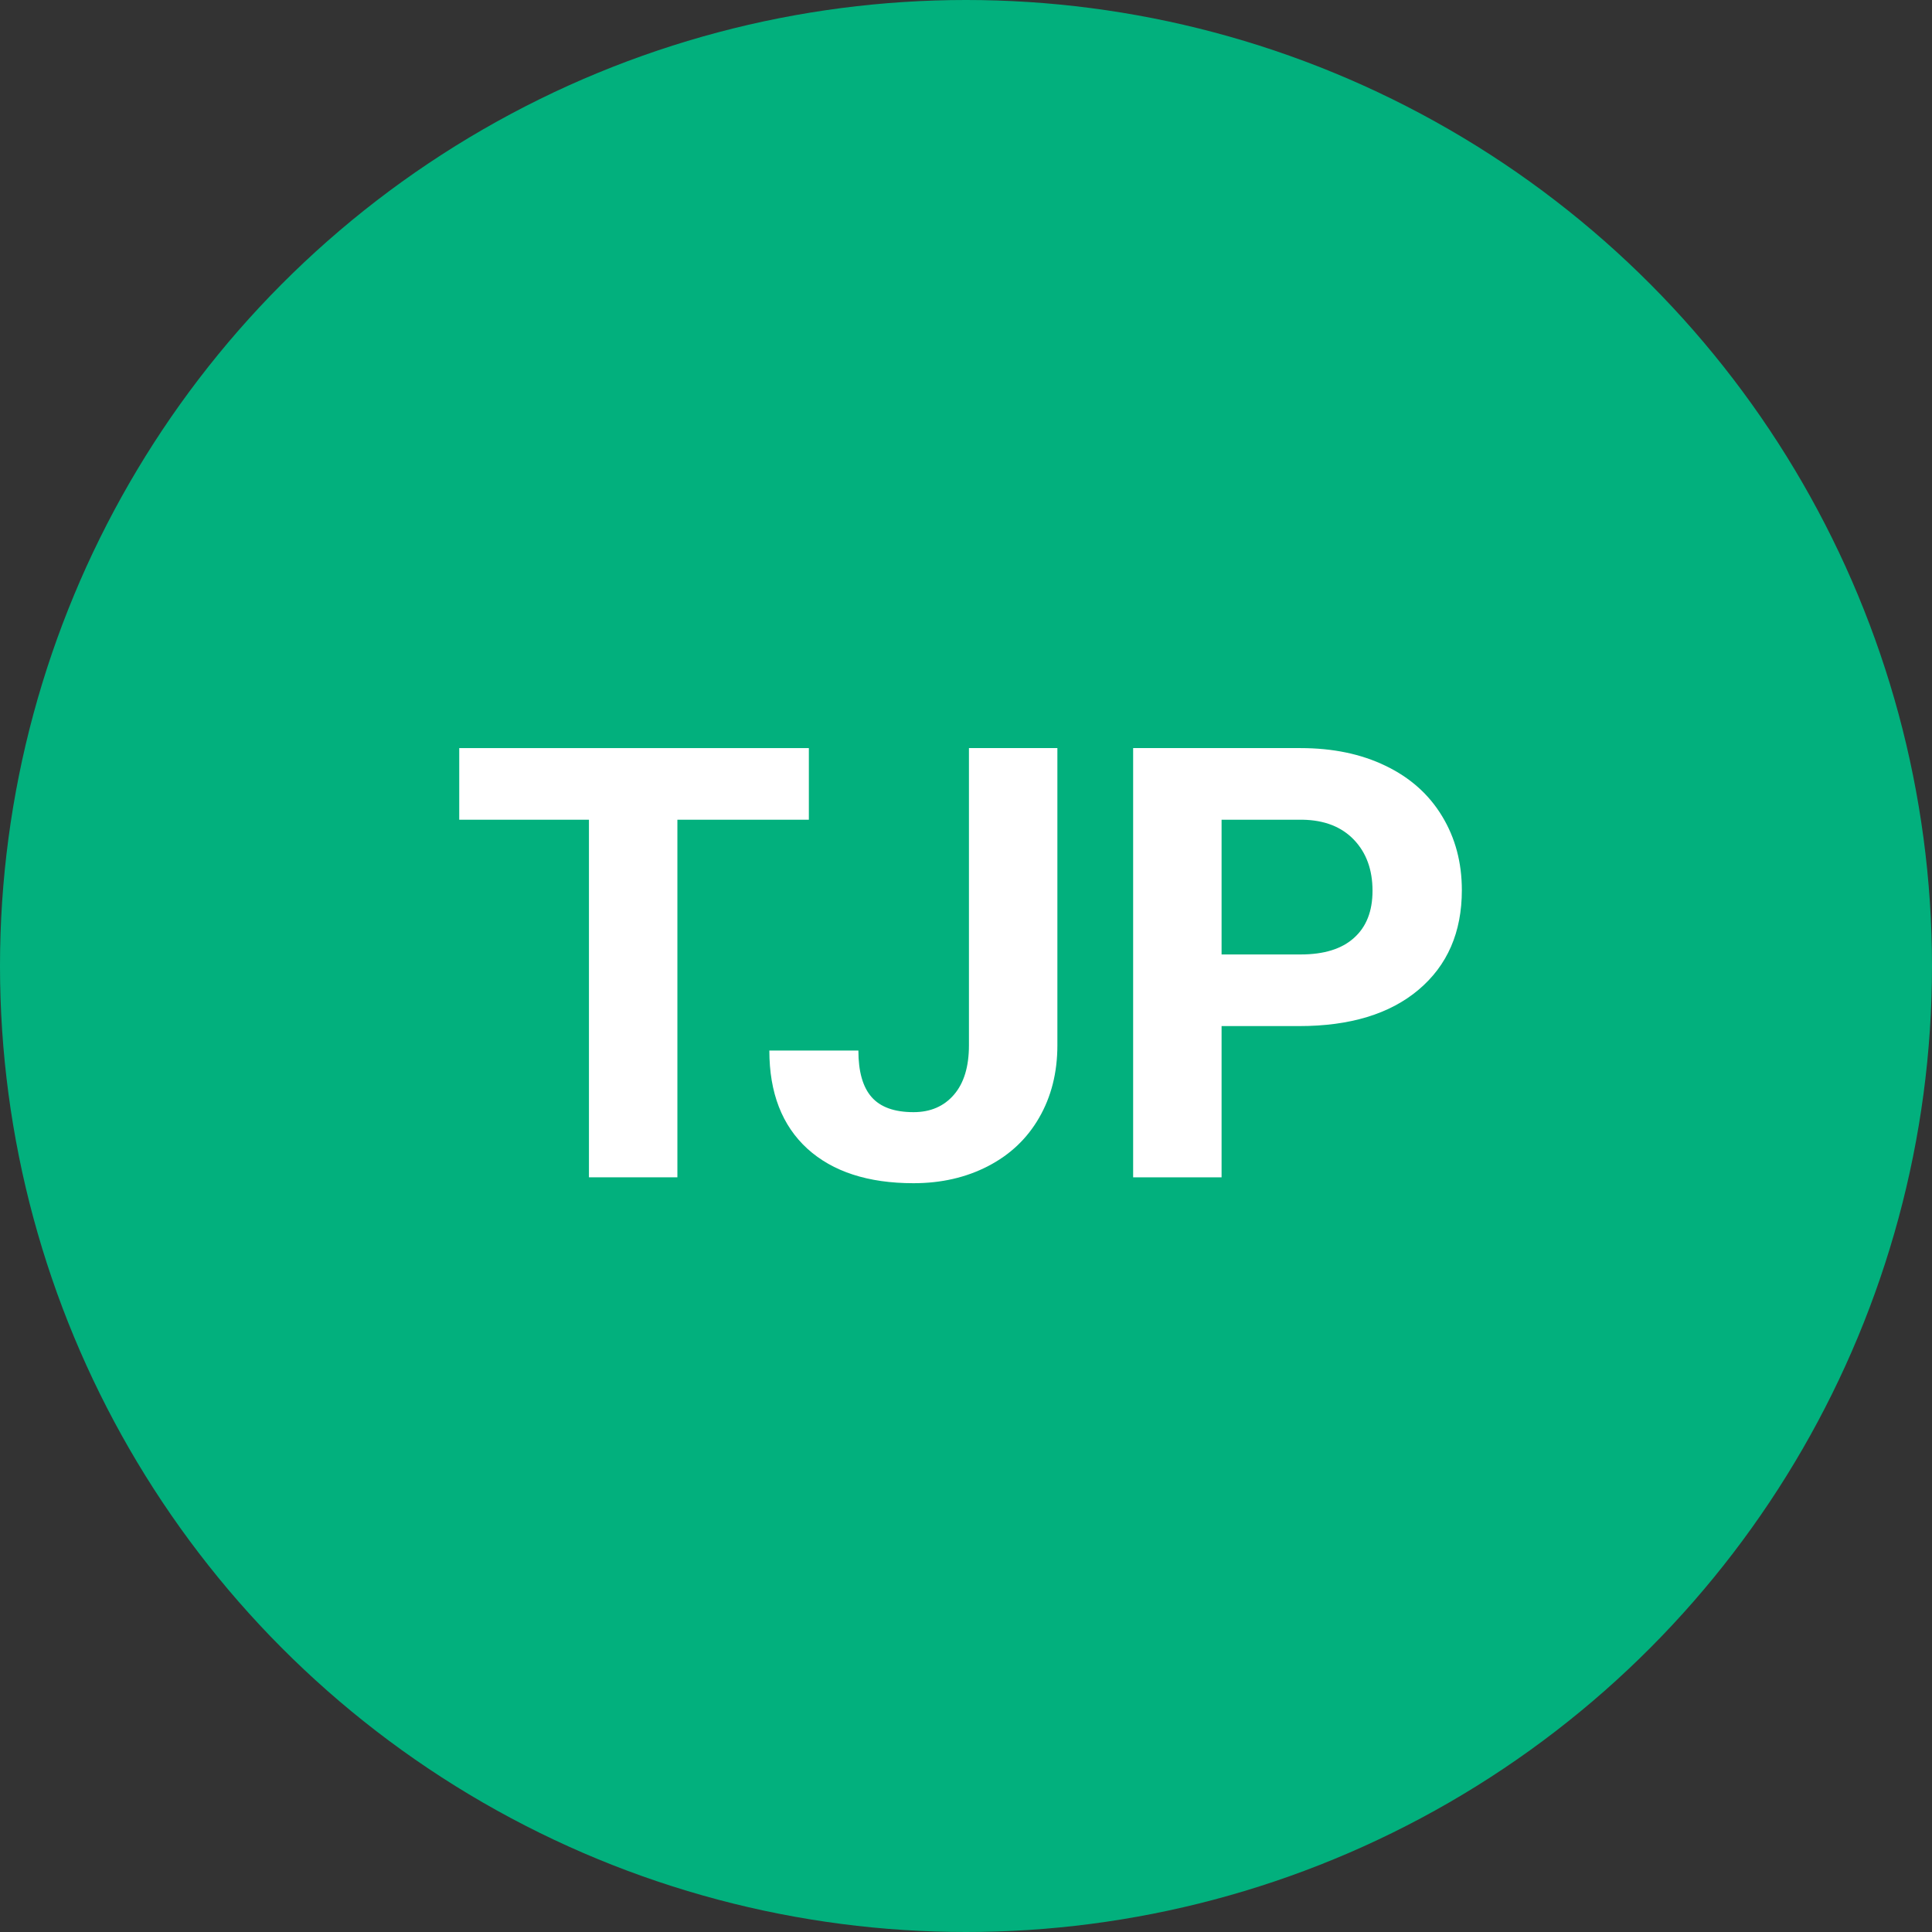
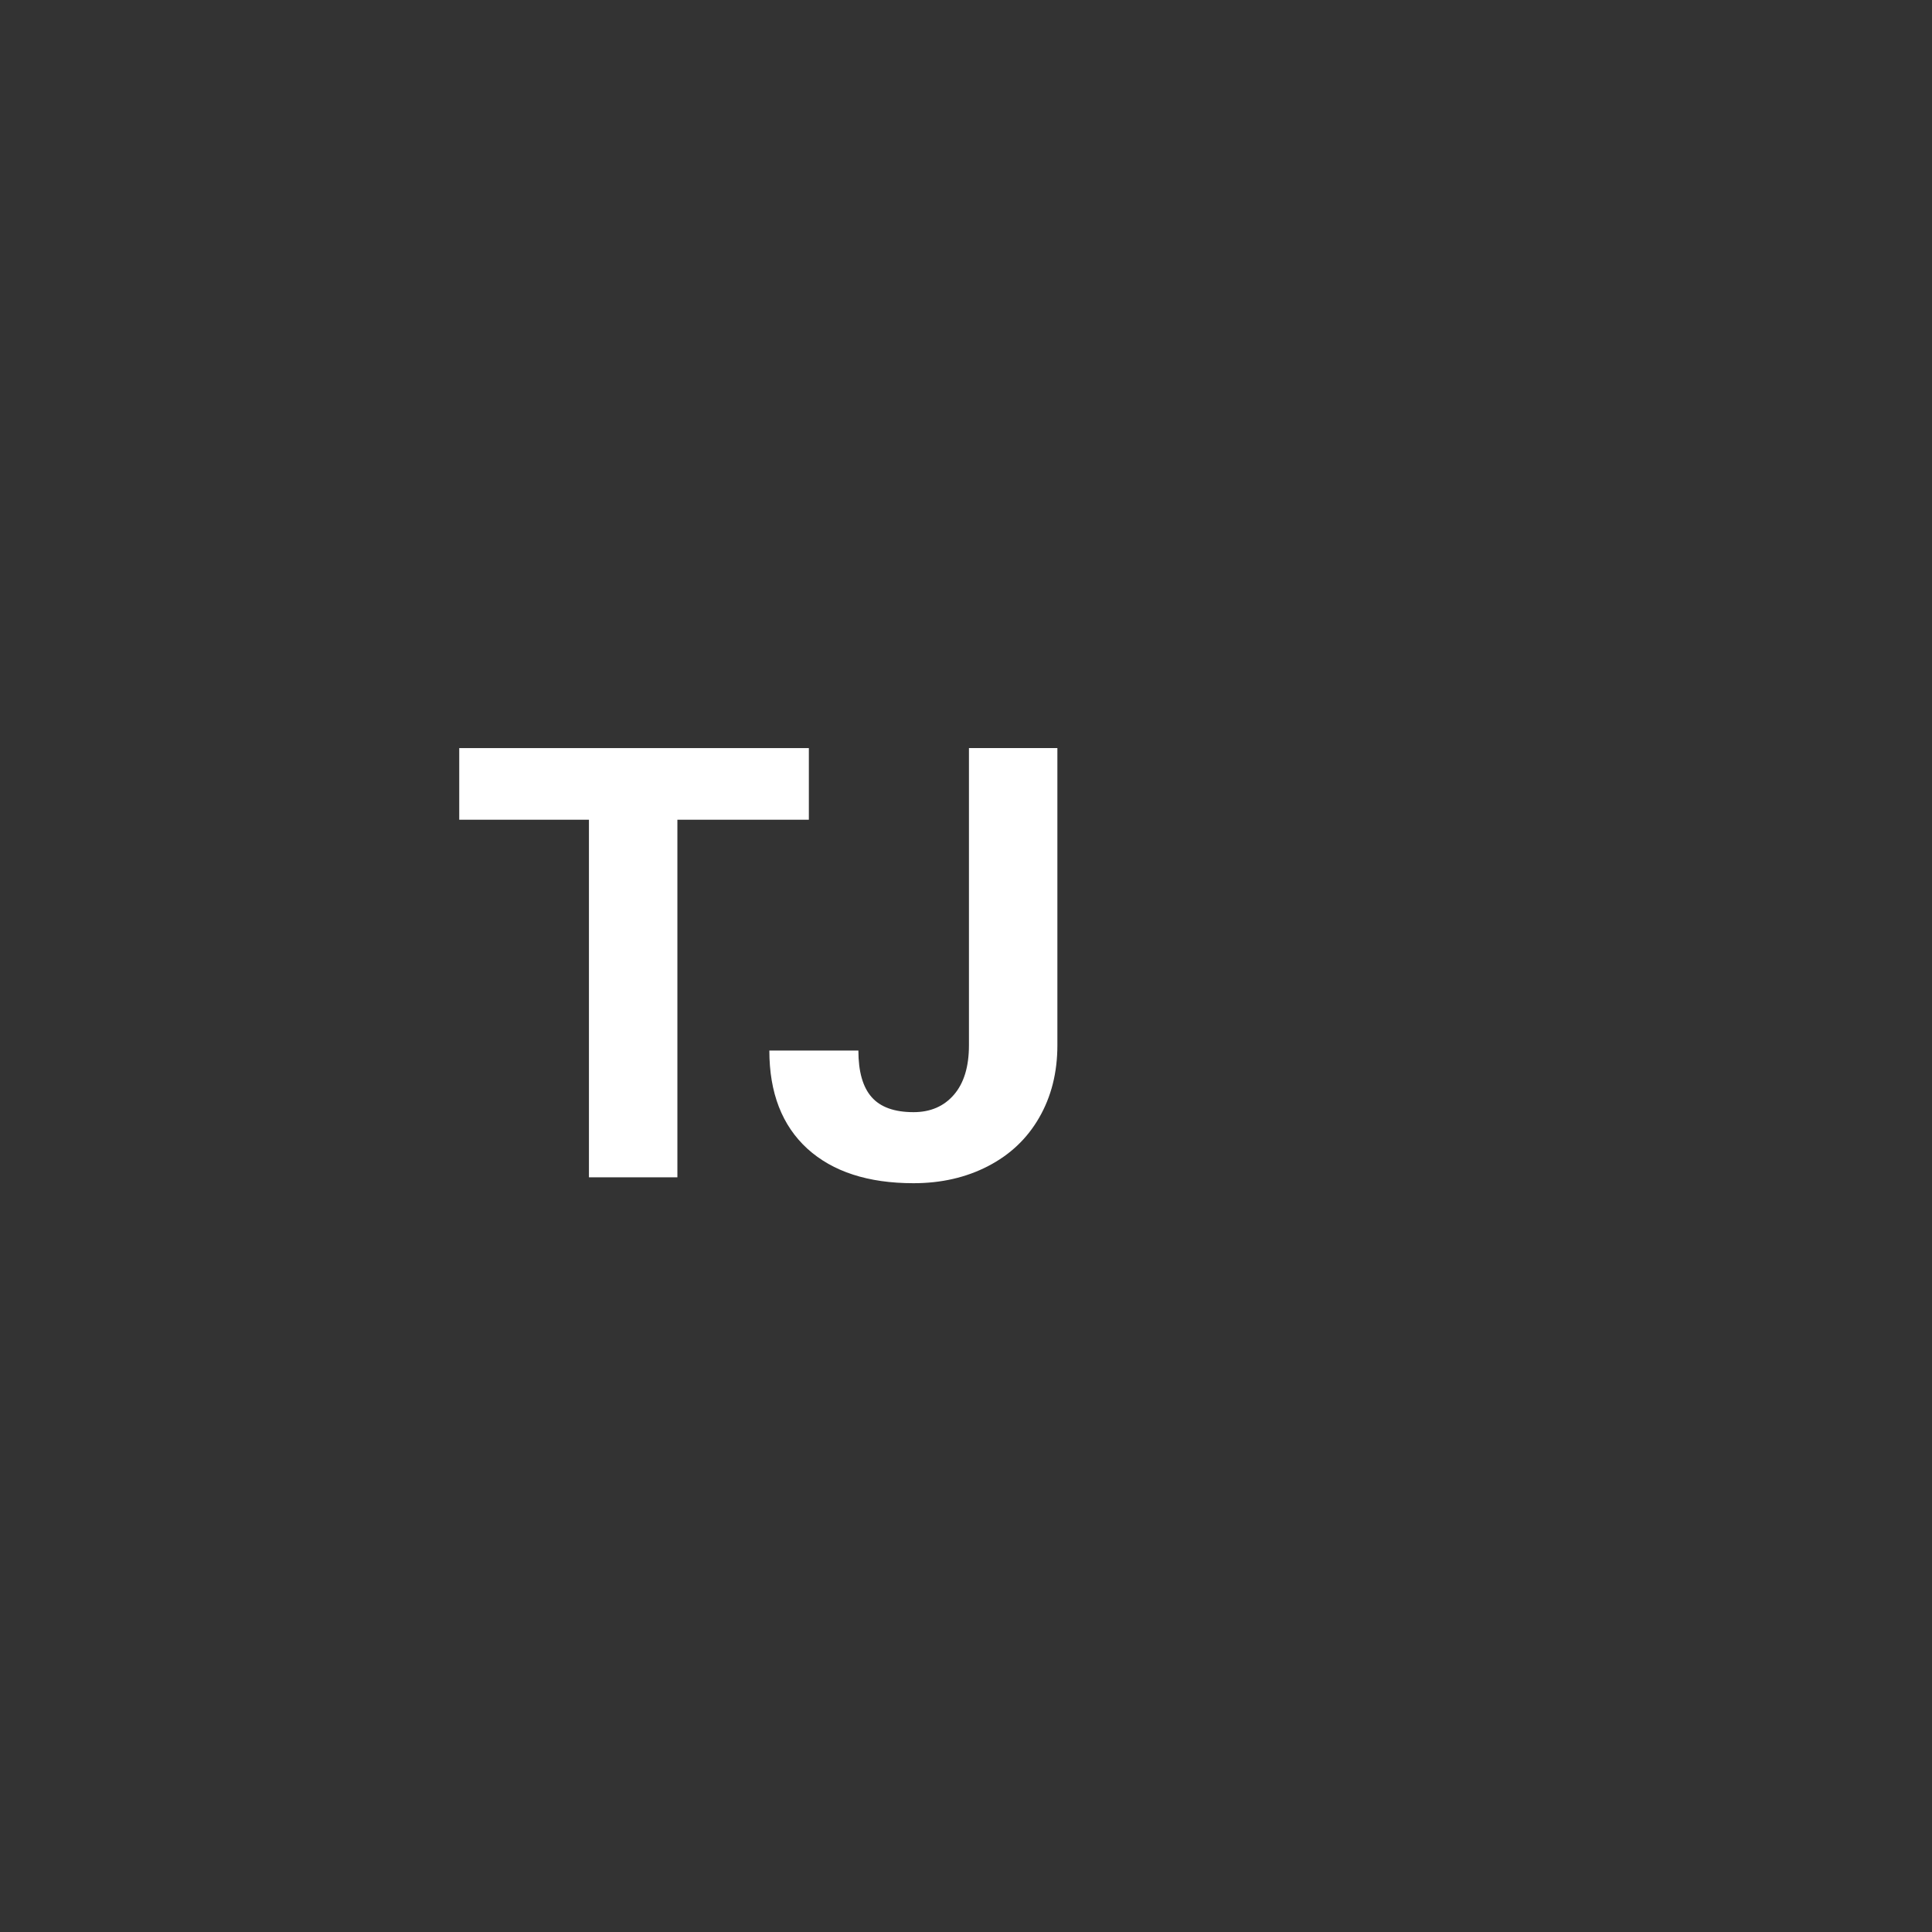
<svg xmlns="http://www.w3.org/2000/svg" width="80" height="80" viewBox="0 0 80 80" fill="none">
  <rect x="0" y="0" width="80" height="80" fill="#333333" stroke="none" />
-   <circle cx="40" cy="40" r="40" fill="#02B07D" />
  <path d="M33.493 33.943H28.049V48.75H24.387V33.943H19.016V30.977H33.493V33.943Z" fill="white" />
  <path d="M40.122 30.977H43.784V43.281C43.784 44.412 43.531 45.413 43.027 46.284C42.53 47.147 41.827 47.814 40.915 48.286C40.004 48.758 38.974 48.994 37.827 48.994C35.947 48.994 34.482 48.518 33.432 47.566C32.382 46.606 31.857 45.251 31.857 43.501H35.544C35.544 44.372 35.727 45.015 36.093 45.43C36.459 45.845 37.037 46.052 37.827 46.052C38.526 46.052 39.084 45.812 39.499 45.332C39.914 44.852 40.122 44.168 40.122 43.281V30.977Z" fill="white" />
-   <path d="M50.583 42.488V48.75H46.921V30.977H53.855C55.189 30.977 56.361 31.221 57.37 31.709C58.387 32.197 59.169 32.893 59.714 33.796C60.259 34.692 60.532 35.713 60.532 36.86C60.532 38.602 59.934 39.977 58.737 40.986C57.549 41.987 55.901 42.488 53.794 42.488H50.583ZM50.583 39.522H53.855C54.823 39.522 55.559 39.294 56.064 38.838C56.577 38.382 56.833 37.731 56.833 36.885C56.833 36.014 56.577 35.31 56.064 34.773C55.551 34.236 54.843 33.959 53.94 33.943H50.583V39.522Z" fill="white" />
</svg>